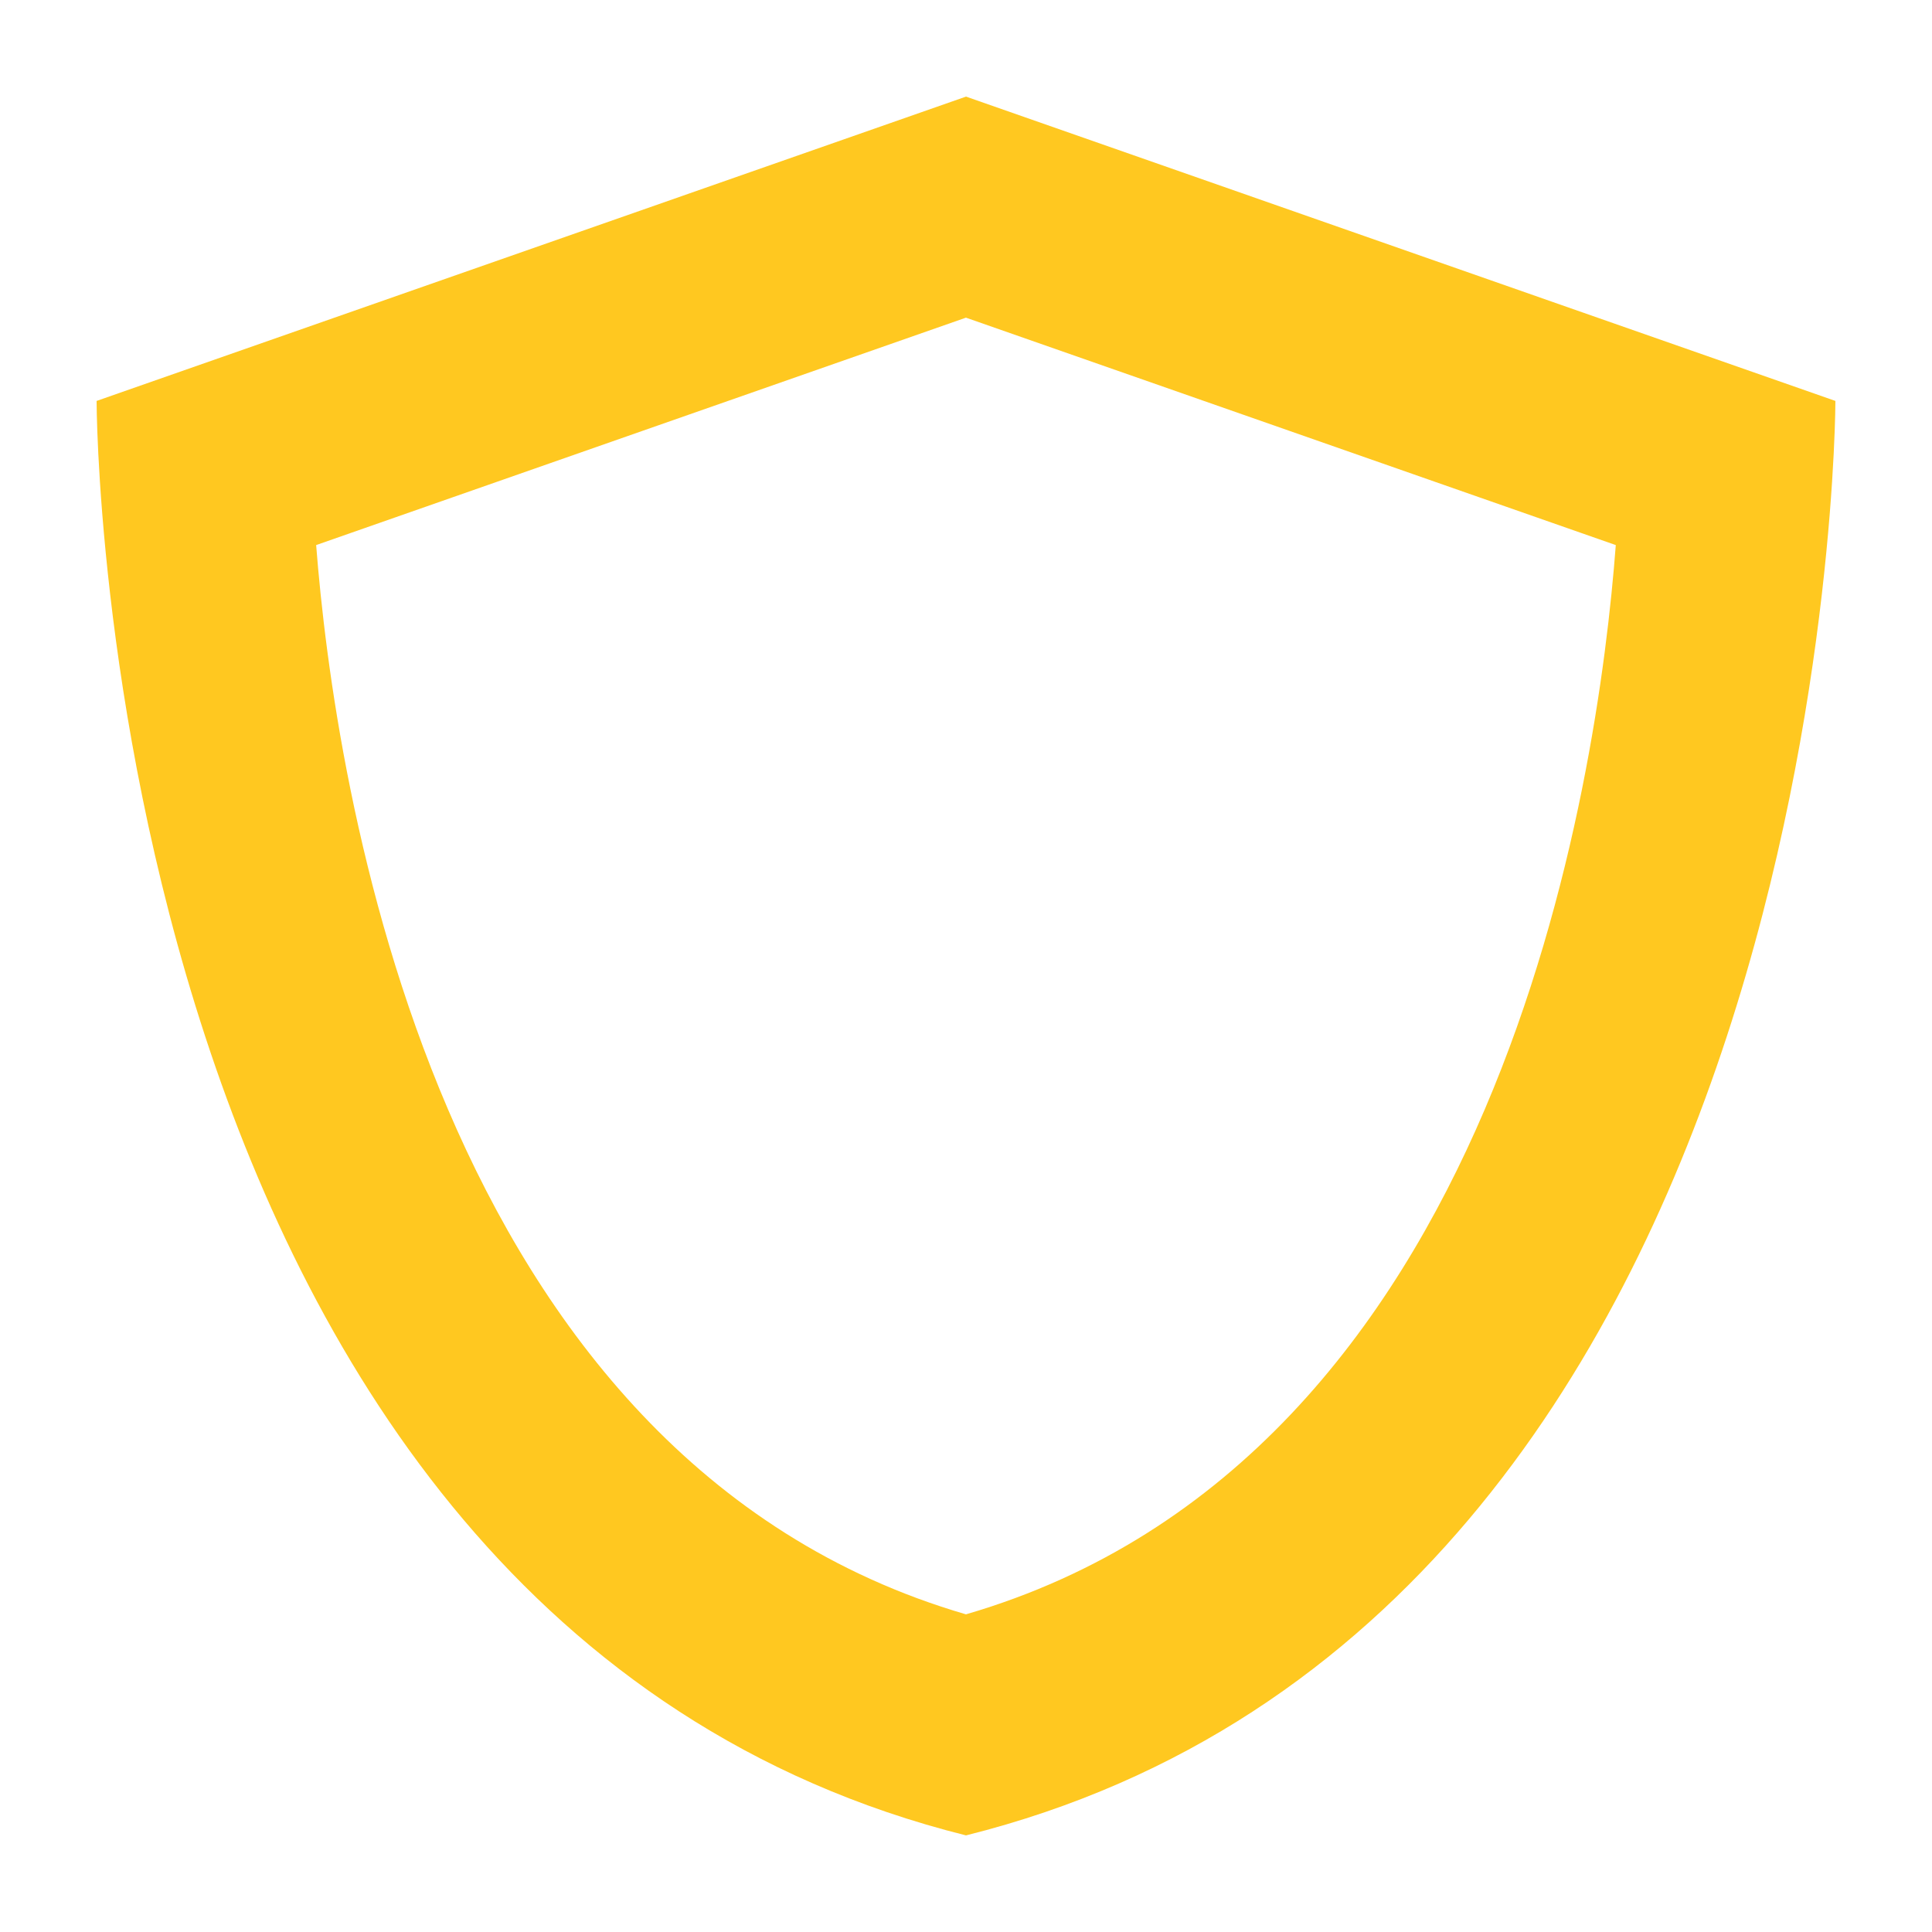
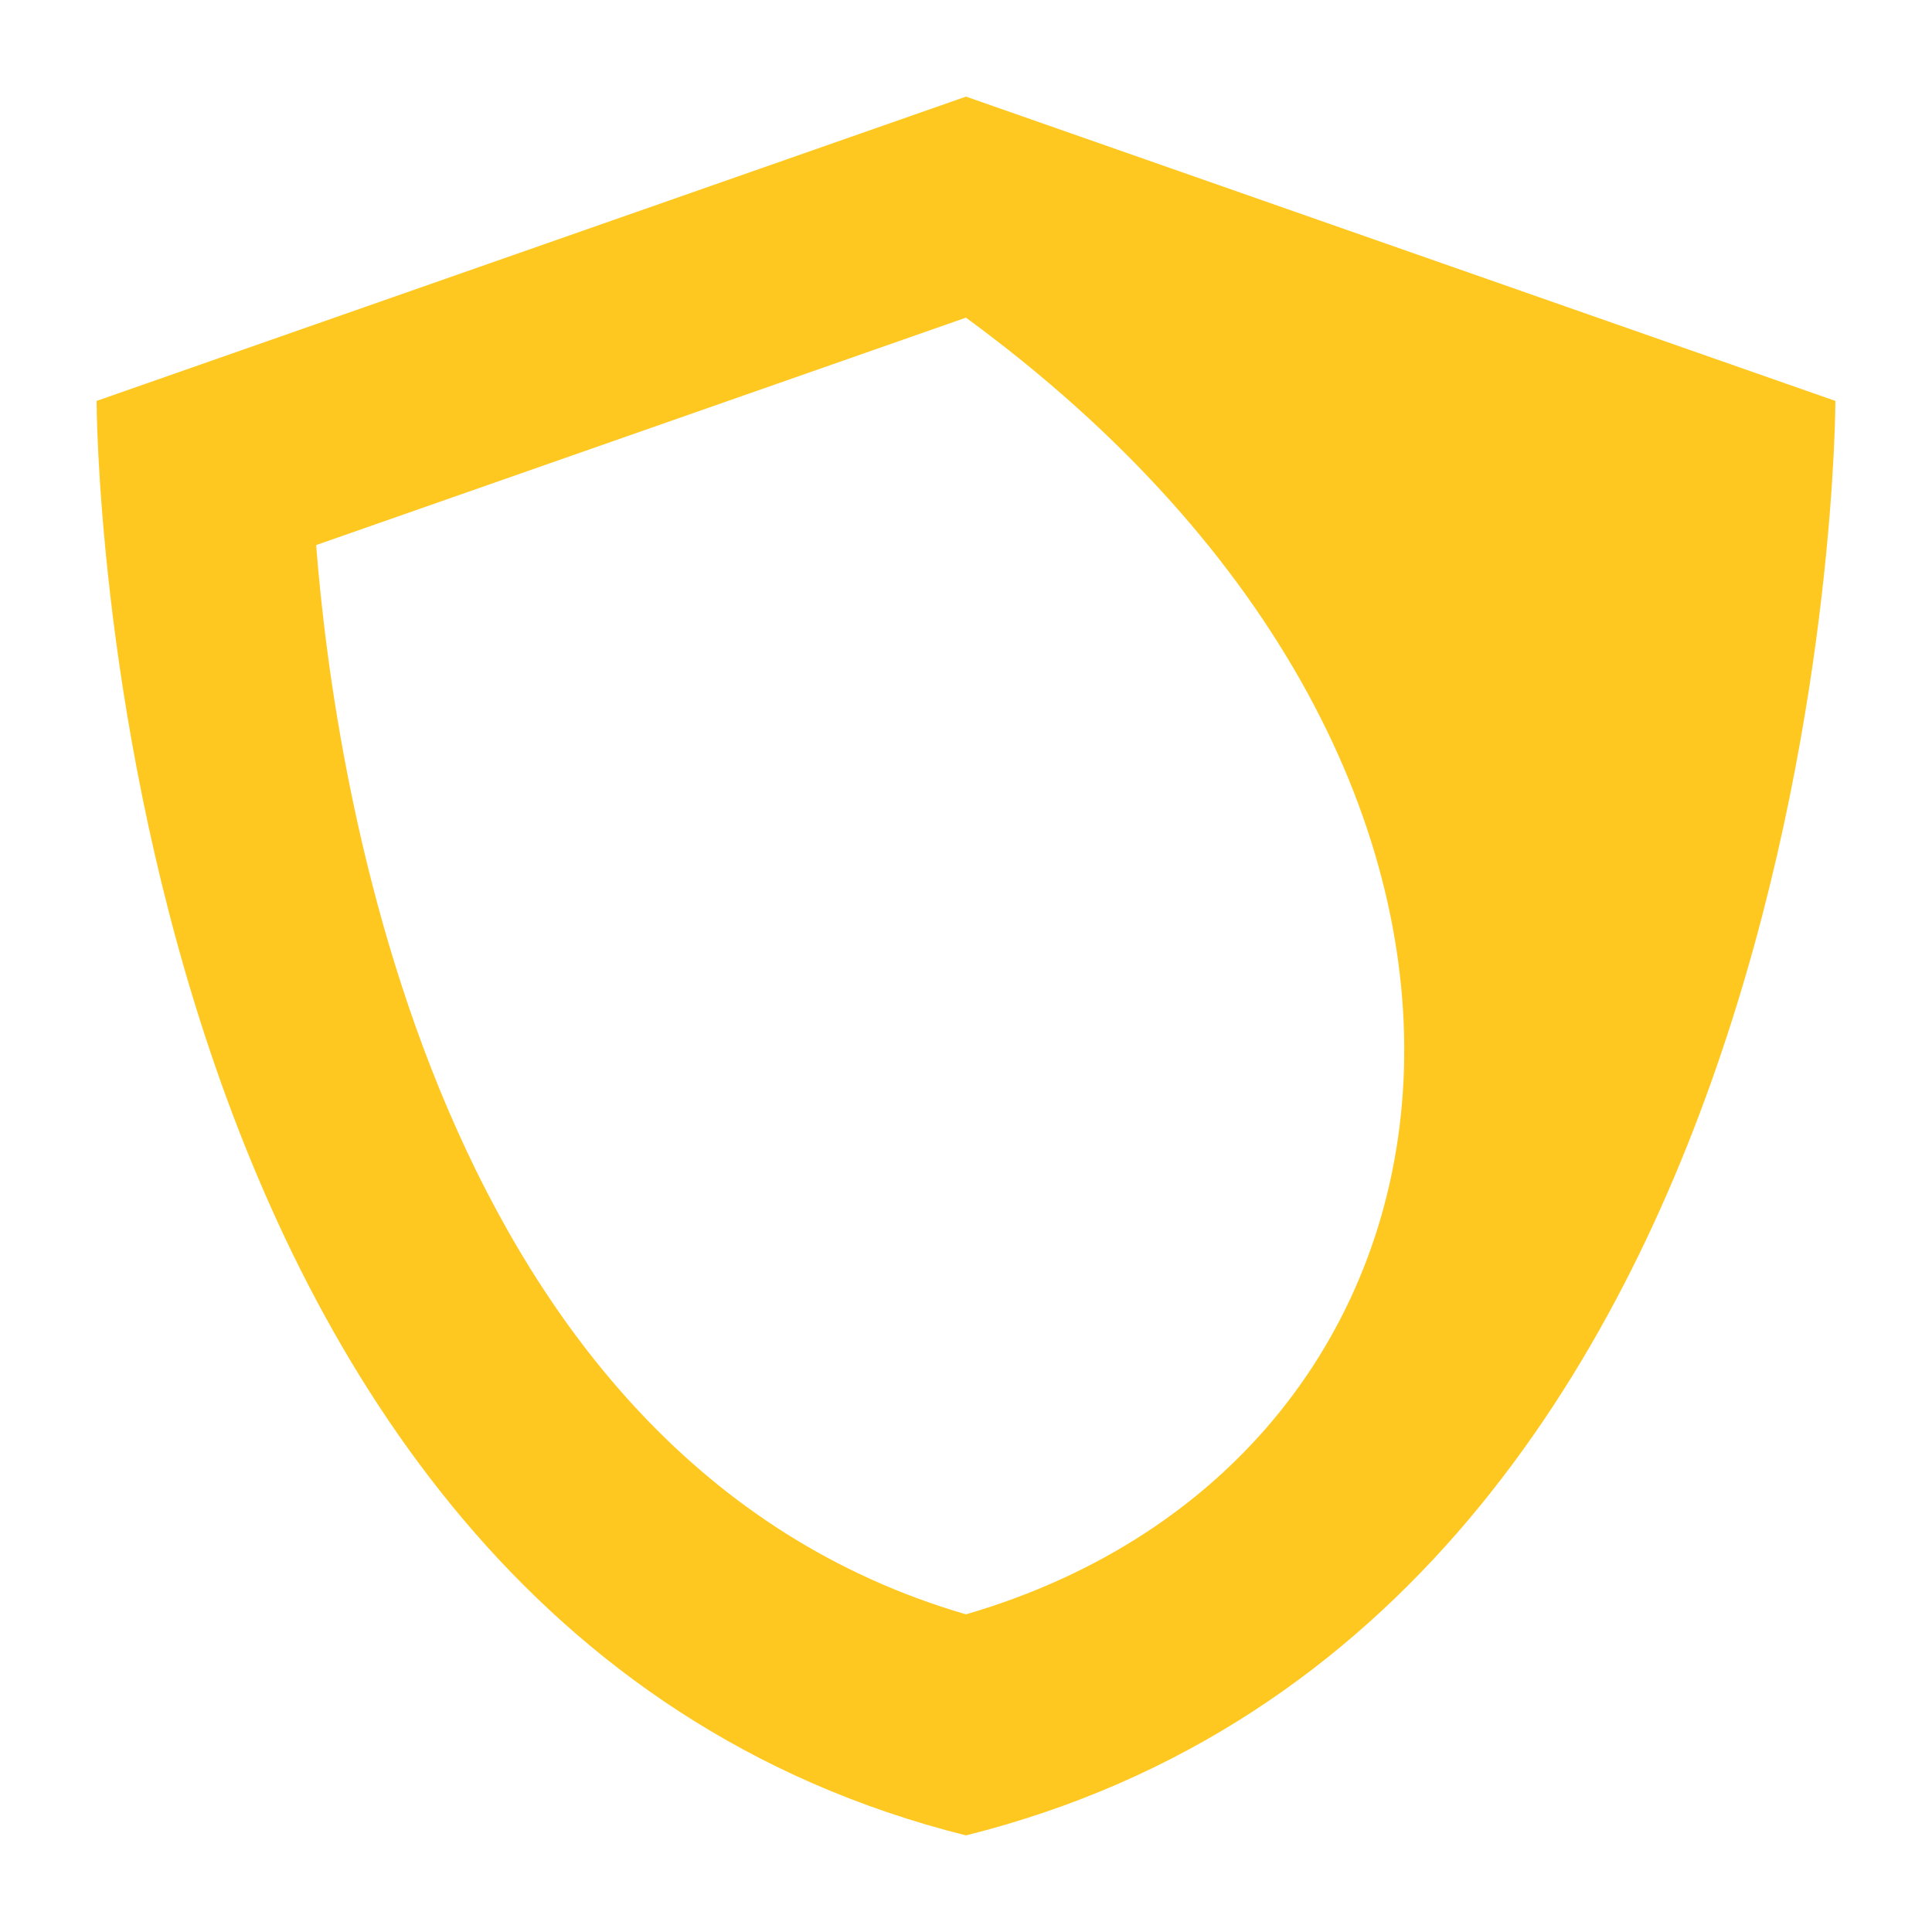
<svg xmlns="http://www.w3.org/2000/svg" id="Layer_1" x="0px" y="0px" width="500px" height="500px" viewBox="0 0 500 500" xml:space="preserve">
-   <path fill="#FFC820" d="M250,25L25,103.76c0,0,0,314.99,225,371.24c225-56.25,225-371.24,225-371.24L250,25z M249.984,417.79 C112.077,377.556,86.556,201.904,81.82,141.064L249.984,82.21l168.18,58.854C413.574,201.904,388.363,377.49,249.984,417.79" />
+   <path fill="#FFC820" d="M250,25L25,103.76c0,0,0,314.99,225,371.24c225-56.25,225-371.24,225-371.24L250,25z M249.984,417.79 C112.077,377.556,86.556,201.904,81.82,141.064L249.984,82.21C413.574,201.904,388.363,377.49,249.984,417.79" />
</svg>